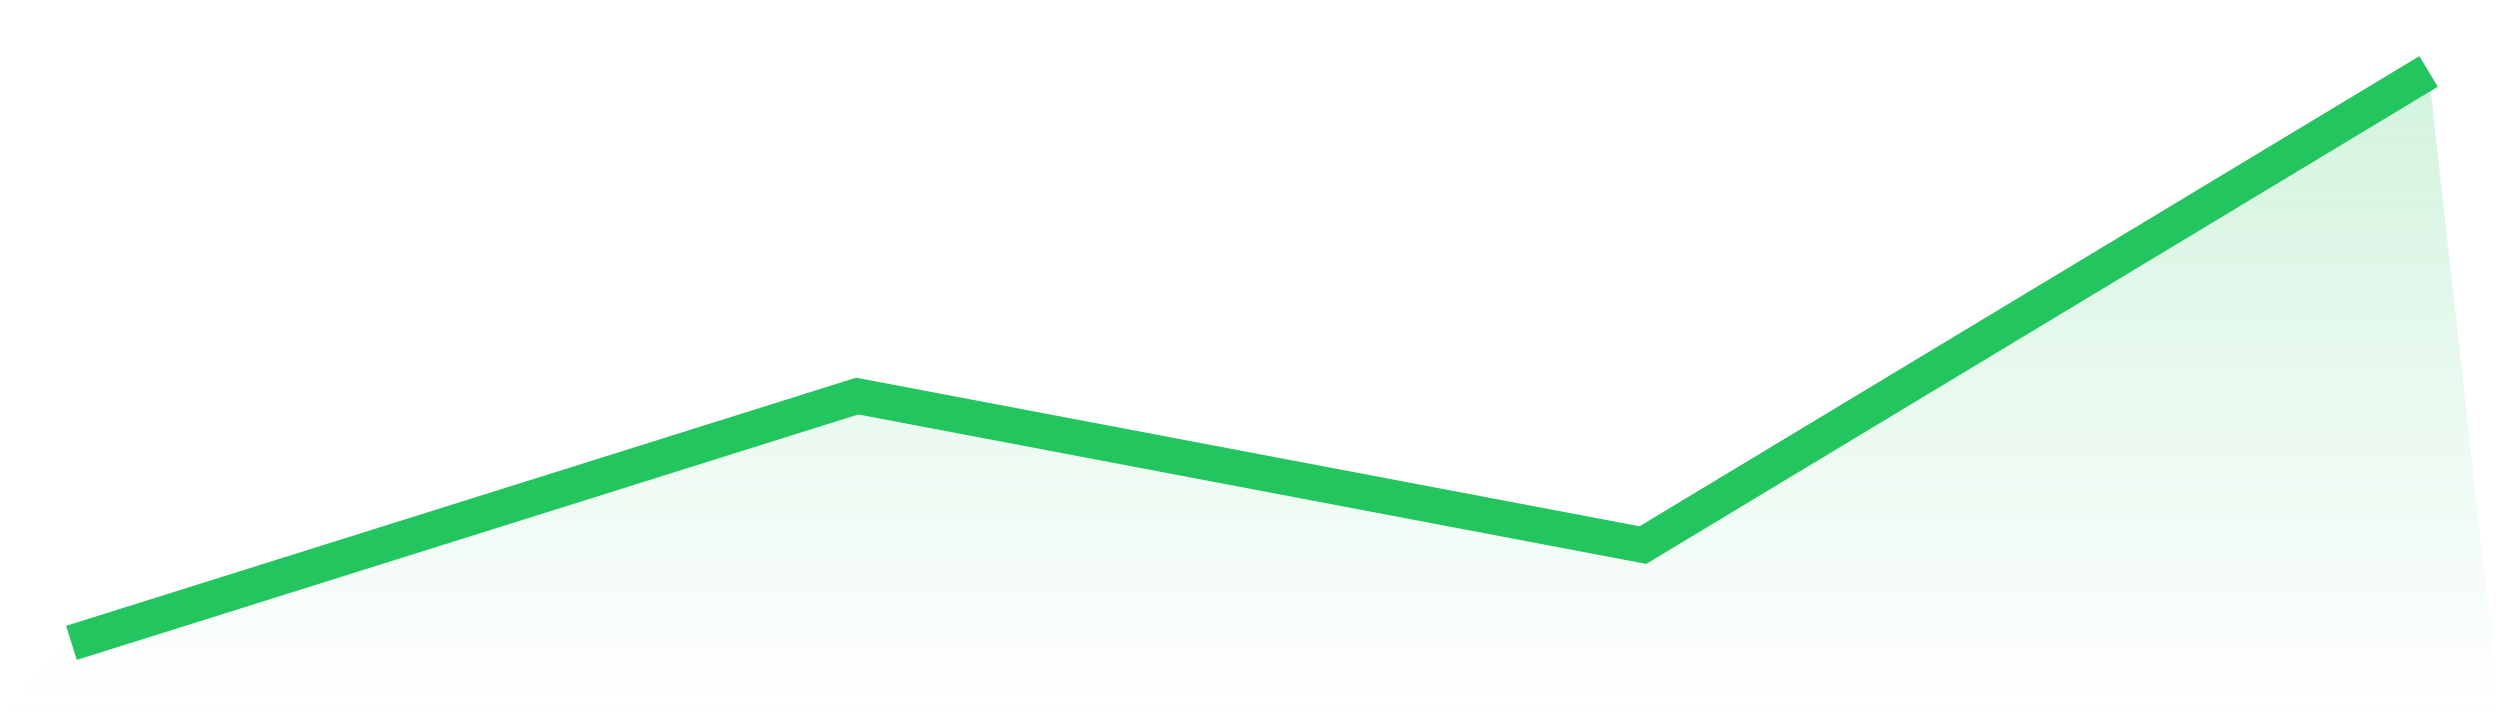
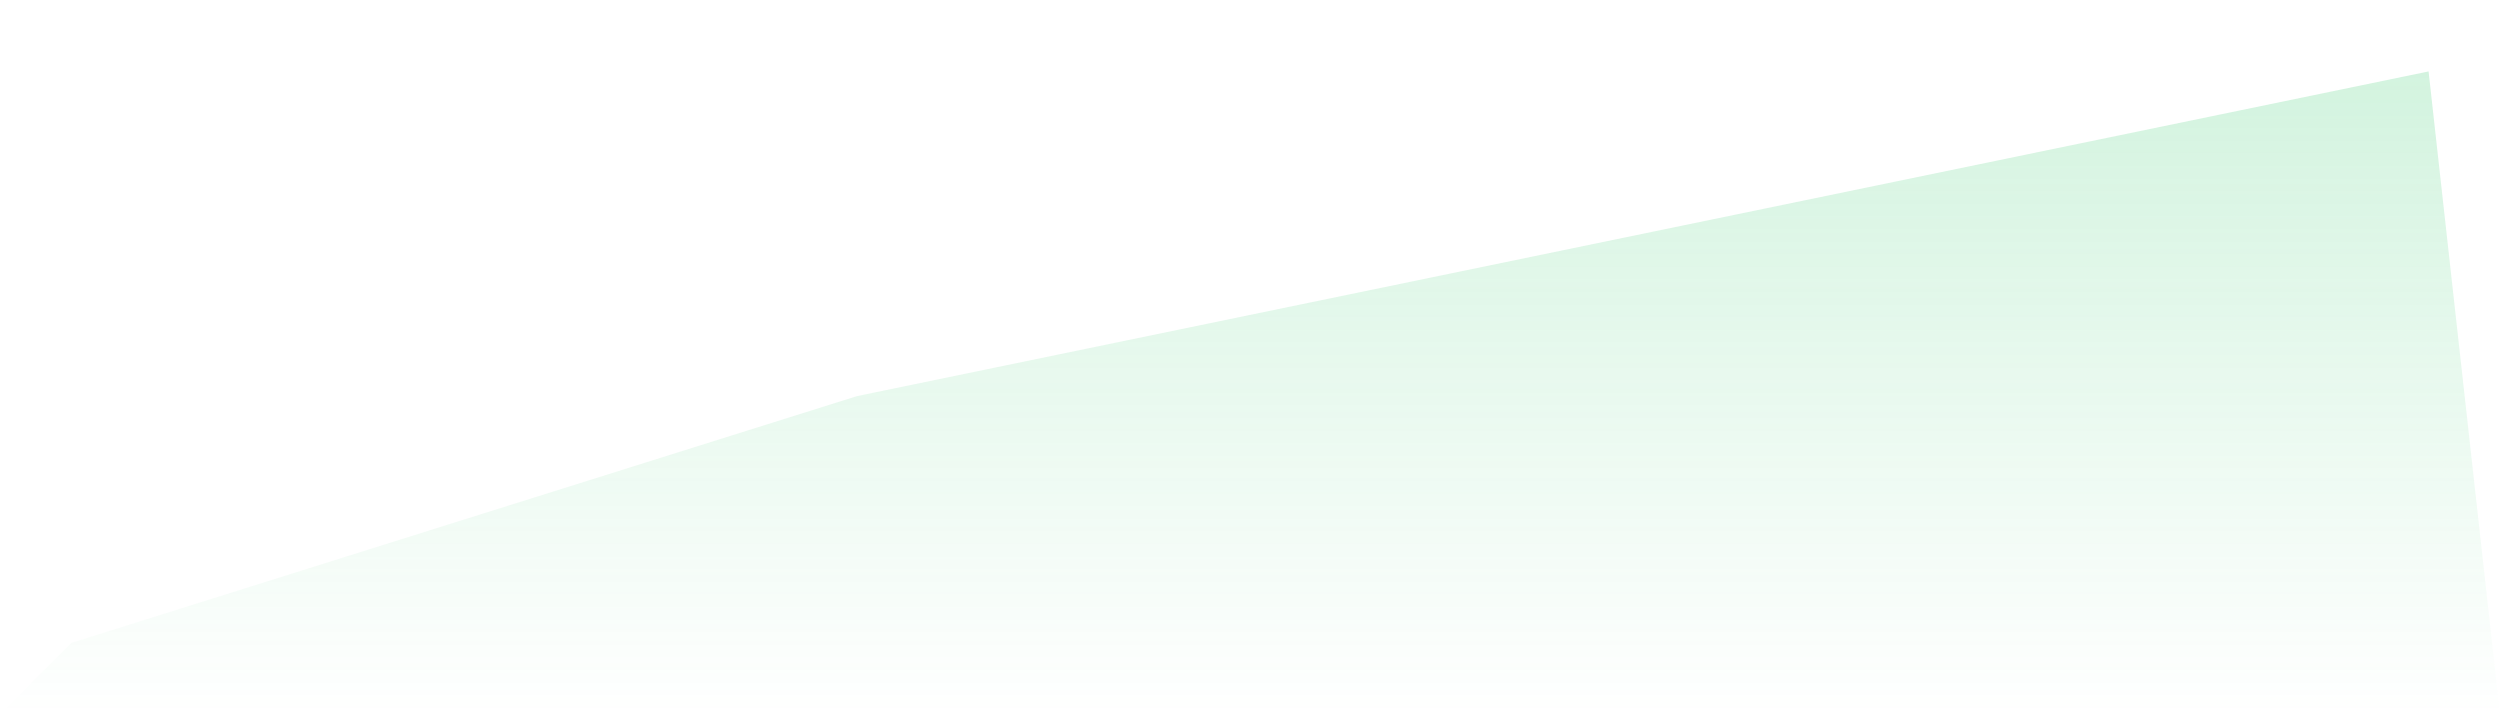
<svg xmlns="http://www.w3.org/2000/svg" viewBox="0 0 140 40">
  <defs>
    <linearGradient id="gradient" x1="0" x2="0" y1="0" y2="1">
      <stop offset="0%" stop-color="#22c55e" stop-opacity="0.2" />
      <stop offset="100%" stop-color="#22c55e" stop-opacity="0" />
    </linearGradient>
  </defs>
-   <path d="M4,36 L4,36 L48,22.18 L92,30.525 L136,4 L140,40 L0,40 z" fill="url(#gradient)" />
-   <path d="M4,36 L4,36 L48,22.18 L92,30.525 L136,4" fill="none" stroke="#22c55e" stroke-width="2" />
+   <path d="M4,36 L4,36 L48,22.18 L136,4 L140,40 L0,40 z" fill="url(#gradient)" />
</svg>